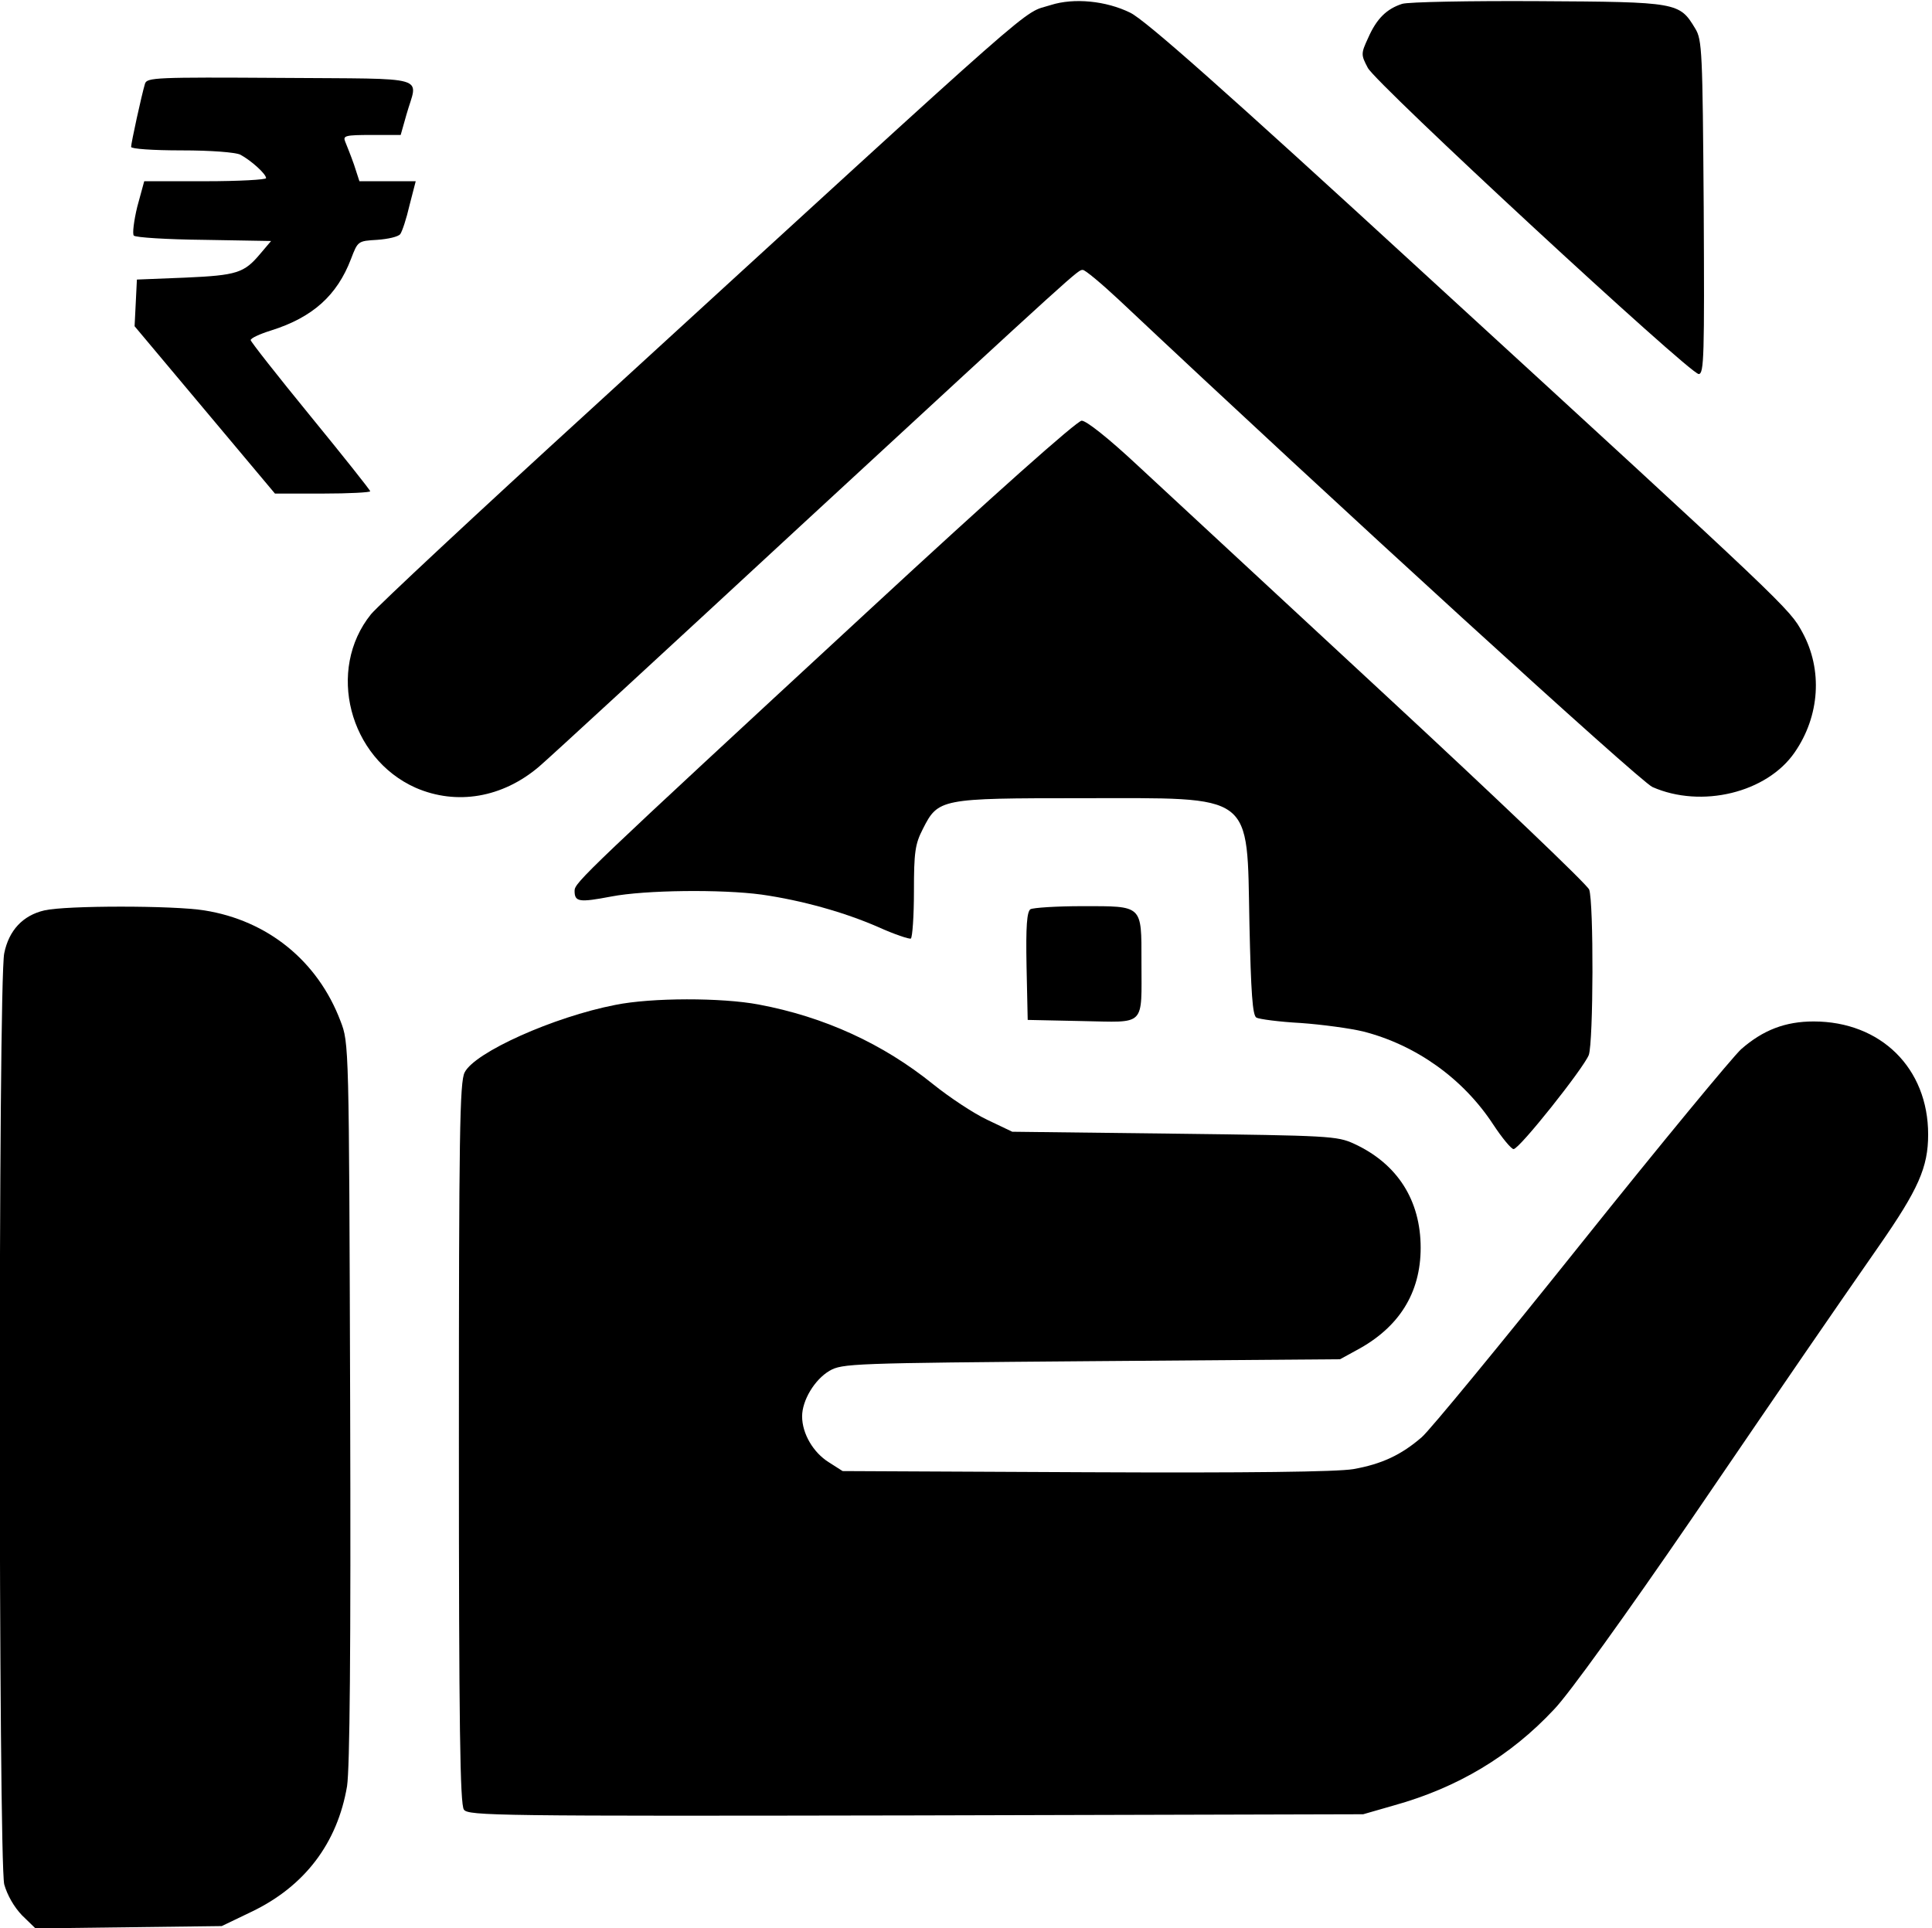
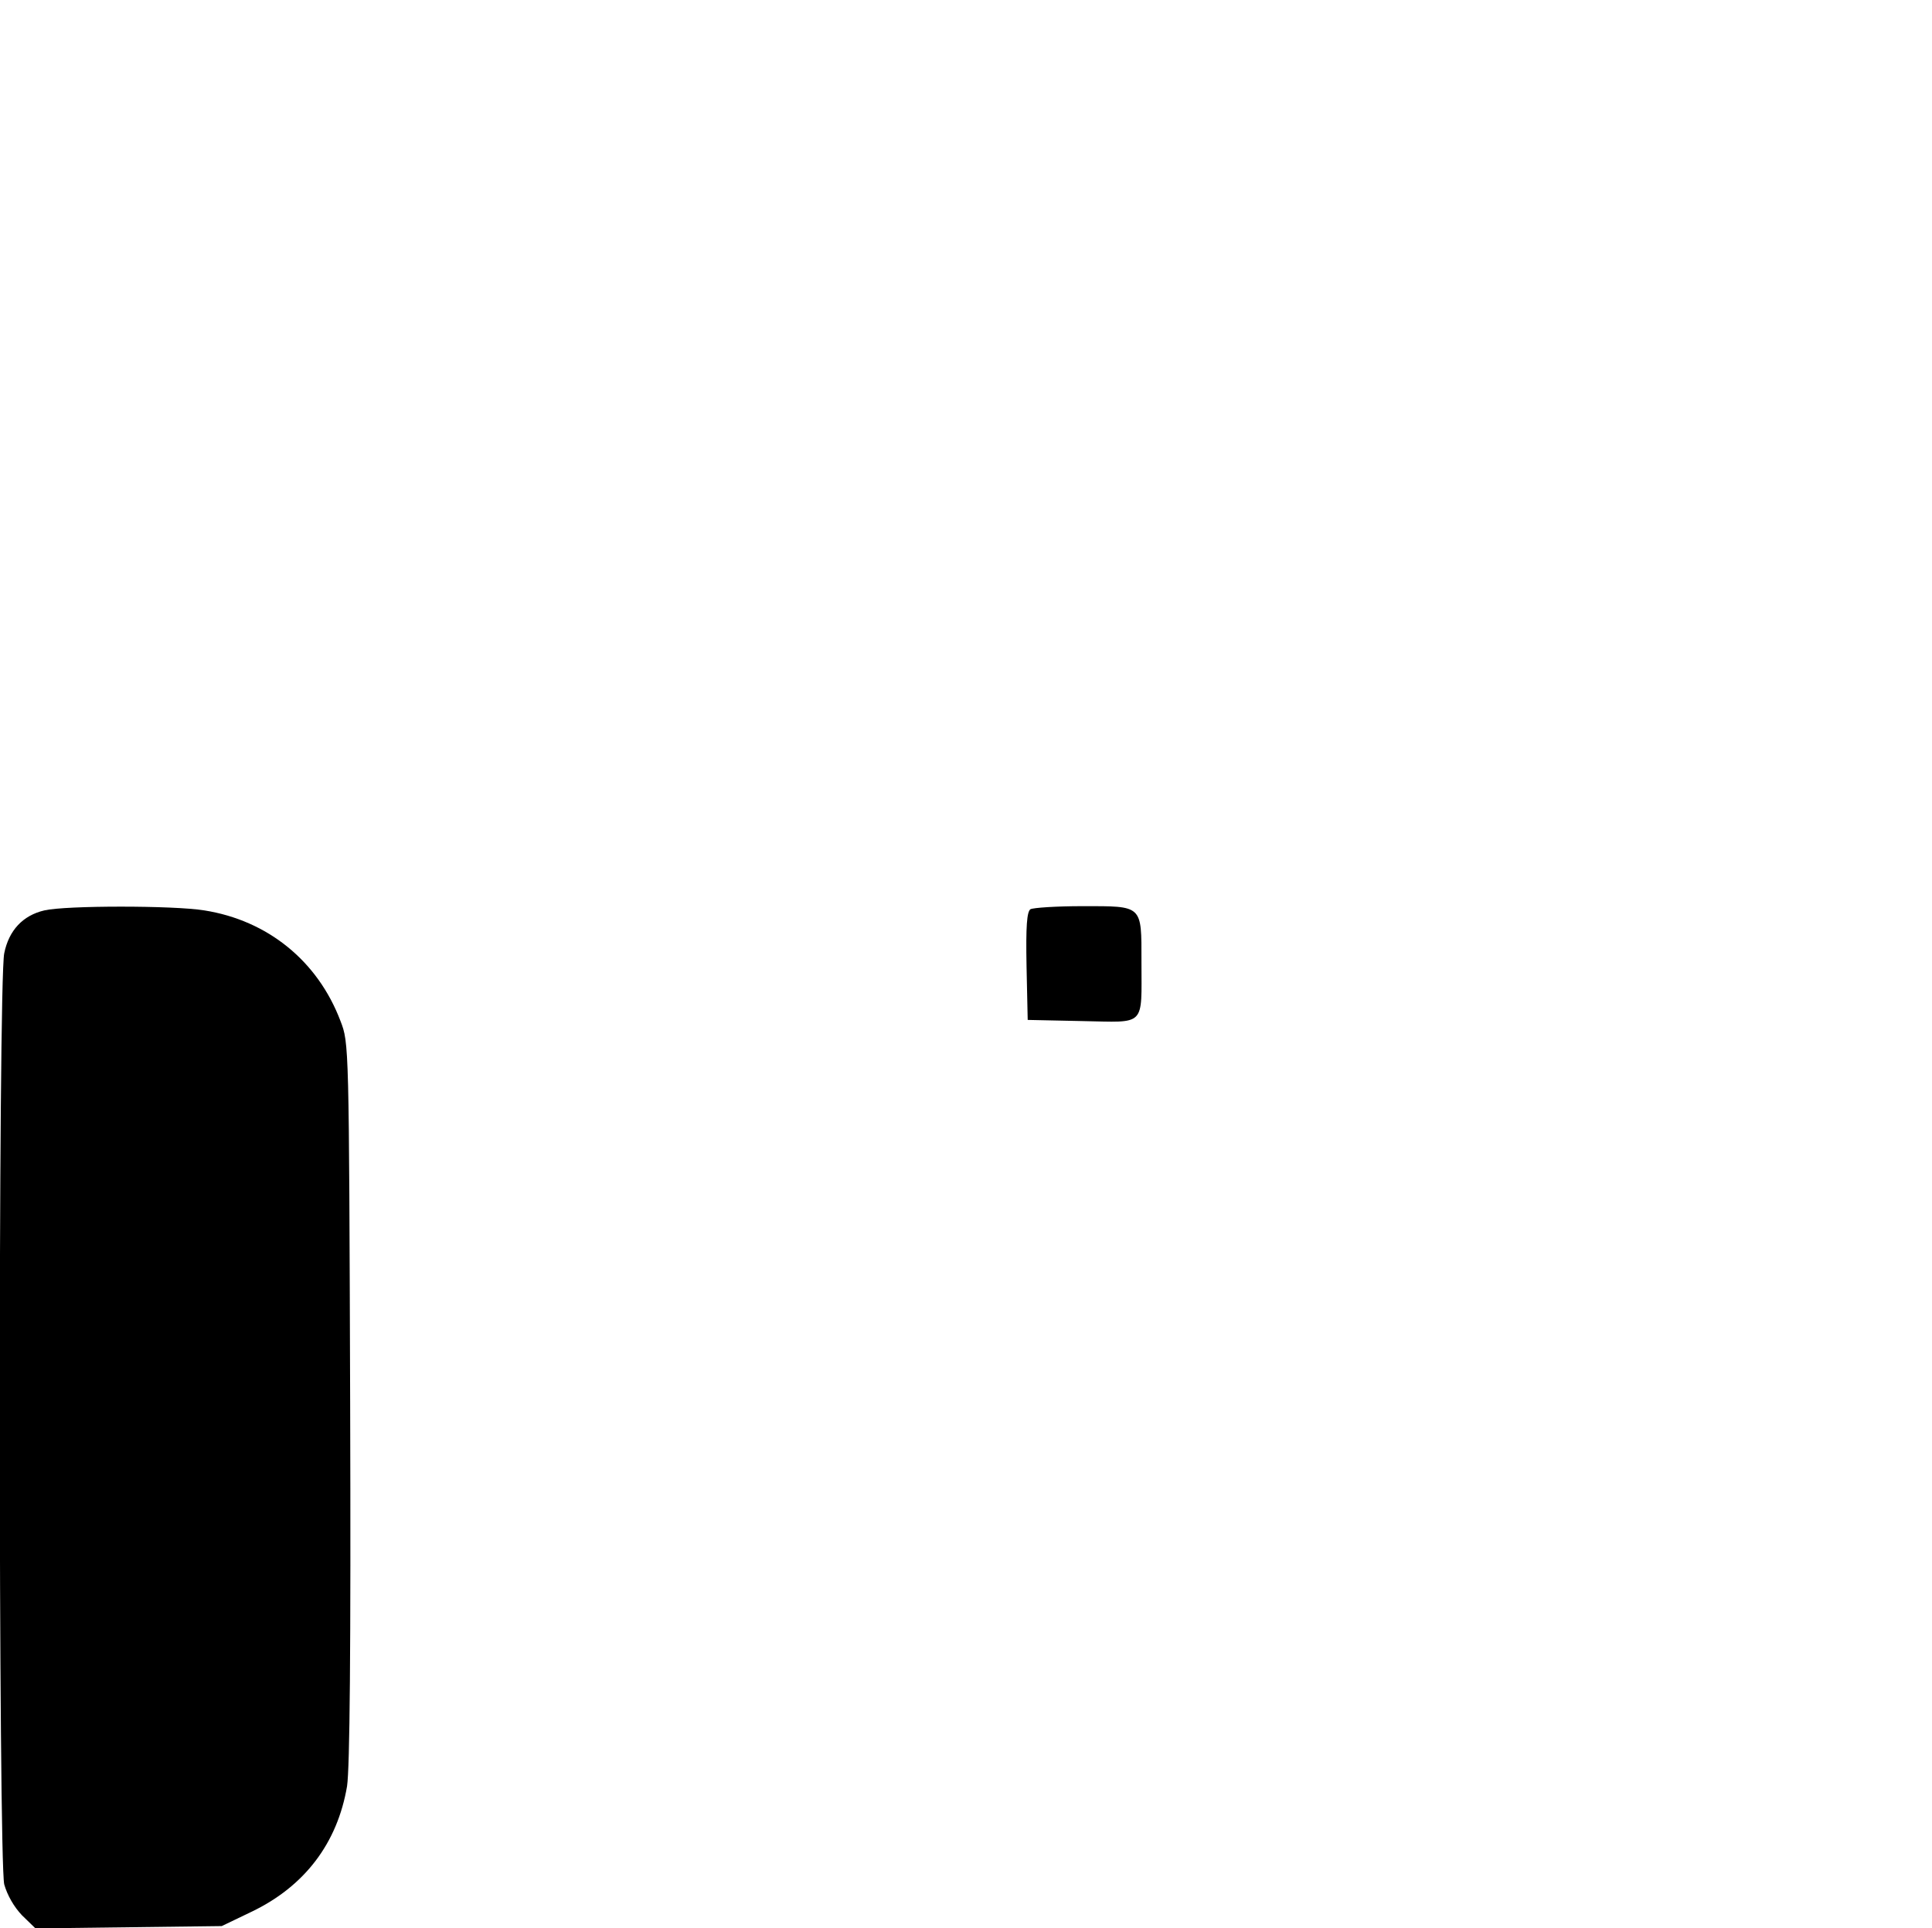
<svg xmlns="http://www.w3.org/2000/svg" version="1.0" width="501pt" height="500pt" viewBox="0 0 501 500" preserveAspectRatio="xMidYMid meet">
  <g transform="translate(0,500) scale(0.1,-0.1)" fill="#000000" stroke="none">
-     <path d="M2725 4987 c-80 -26 14 56 -1190 -1046 -297 -271 -555 -512 -573 -534 -116 -144 -57 -373 116 -450 106 -46 225 -26 320 55 26 22 332 304 681 627 728 672 716 661 729 661 6 0 48 -35 94 -78 562 -529 1350 -1248 1383 -1263 127 -56 297 -15 369 90 65 94 73 214 20 311 -34 62 -31 60 -979 929 -526 483 -724 658 -764 678 -63 31 -146 39 -206 20z" />
-     <path d="M3636 4990 c-40 -13 -66 -38 -88 -88 -19 -41 -19 -44 -1 -78 21 -41 835 -794 858 -794 14 0 15 47 13 433 -3 403 -4 434 -22 463 -41 68 -45 69 -406 71 -179 1 -338 -2 -354 -7z" />
-     <path d="M376 4783 c-9 -30 -36 -154 -36 -164 0 -5 56 -9 131 -9 77 0 139 -5 152 -11 28 -15 67 -50 67 -61 0 -4 -71 -8 -158 -8 l-158 0 -18 -66 c-9 -37 -13 -71 -9 -75 5 -5 87 -10 182 -11 l174 -3 -28 -33 c-42 -50 -60 -56 -195 -62 l-125 -5 -3 -61 -3 -60 182 -217 182 -217 124 0 c68 0 123 3 123 6 0 3 -70 91 -155 195 -85 104 -155 193 -155 197 0 5 24 16 53 25 108 34 171 91 207 185 18 47 18 47 68 50 28 2 55 8 60 15 5 7 16 40 24 75 l16 62 -73 0 -73 0 -14 43 c-8 23 -19 50 -23 60 -6 15 0 17 69 17 l75 0 15 53 c29 103 69 92 -326 95 -324 2 -347 1 -352 -15z" />
-     <path d="M2255 3419 c-740 -684 -765 -708 -765 -729 0 -29 11 -31 95 -15 88 17 287 19 390 5 105 -15 215 -46 302 -84 42 -19 81 -32 85 -30 4 3 8 58 8 122 0 102 3 123 23 162 40 79 45 80 412 80 452 0 428 18 435 -326 4 -179 8 -237 18 -243 7 -4 59 -11 115 -14 56 -4 129 -14 162 -22 137 -35 259 -122 337 -241 23 -35 47 -64 53 -64 15 0 181 209 195 244 12 34 13 396 1 429 -5 13 -243 240 -528 504 -285 264 -574 532 -643 596 -76 71 -133 116 -145 116 -12 0 -229 -193 -550 -490z" />
    <path d="M115 2639 c-56 -13 -92 -52 -104 -111 -16 -72 -15 -2353 0 -2415 8 -28 25 -58 46 -80 l35 -34 241 3 242 3 77 37 c138 66 223 178 248 326 7 47 10 346 8 997 -3 928 -3 930 -25 987 -59 156 -189 261 -353 287 -79 13 -360 13 -415 0z" />
    <path d="M2672 2642 c-9 -7 -12 -43 -10 -148 l3 -139 141 -3 c167 -3 154 -17 154 155 0 147 4 143 -153 143 -67 0 -128 -4 -135 -8z" />
-     <path d="M1596 2394 c-160 -31 -365 -123 -391 -175 -13 -24 -15 -162 -15 -962 0 -734 3 -937 13 -950 11 -16 85 -17 1172 -15 l1160 3 80 23 c165 46 302 128 415 249 38 39 188 248 356 493 281 412 343 502 486 708 103 148 128 205 128 290 0 172 -123 293 -297 293 -73 0 -131 -22 -188 -72 -21 -19 -208 -245 -415 -504 -207 -259 -393 -485 -413 -502 -53 -46 -104 -70 -178 -83 -43 -7 -267 -10 -694 -8 l-630 3 -36 23 c-40 25 -69 74 -69 119 0 41 32 95 71 118 33 19 57 20 679 25 l645 5 42 23 c111 59 167 149 167 266 0 123 -60 218 -173 270 -44 20 -64 21 -466 26 l-420 5 -65 31 c-36 17 -99 59 -140 92 -130 105 -282 175 -453 207 -96 18 -277 18 -371 -1z" />
  </g>
</svg>